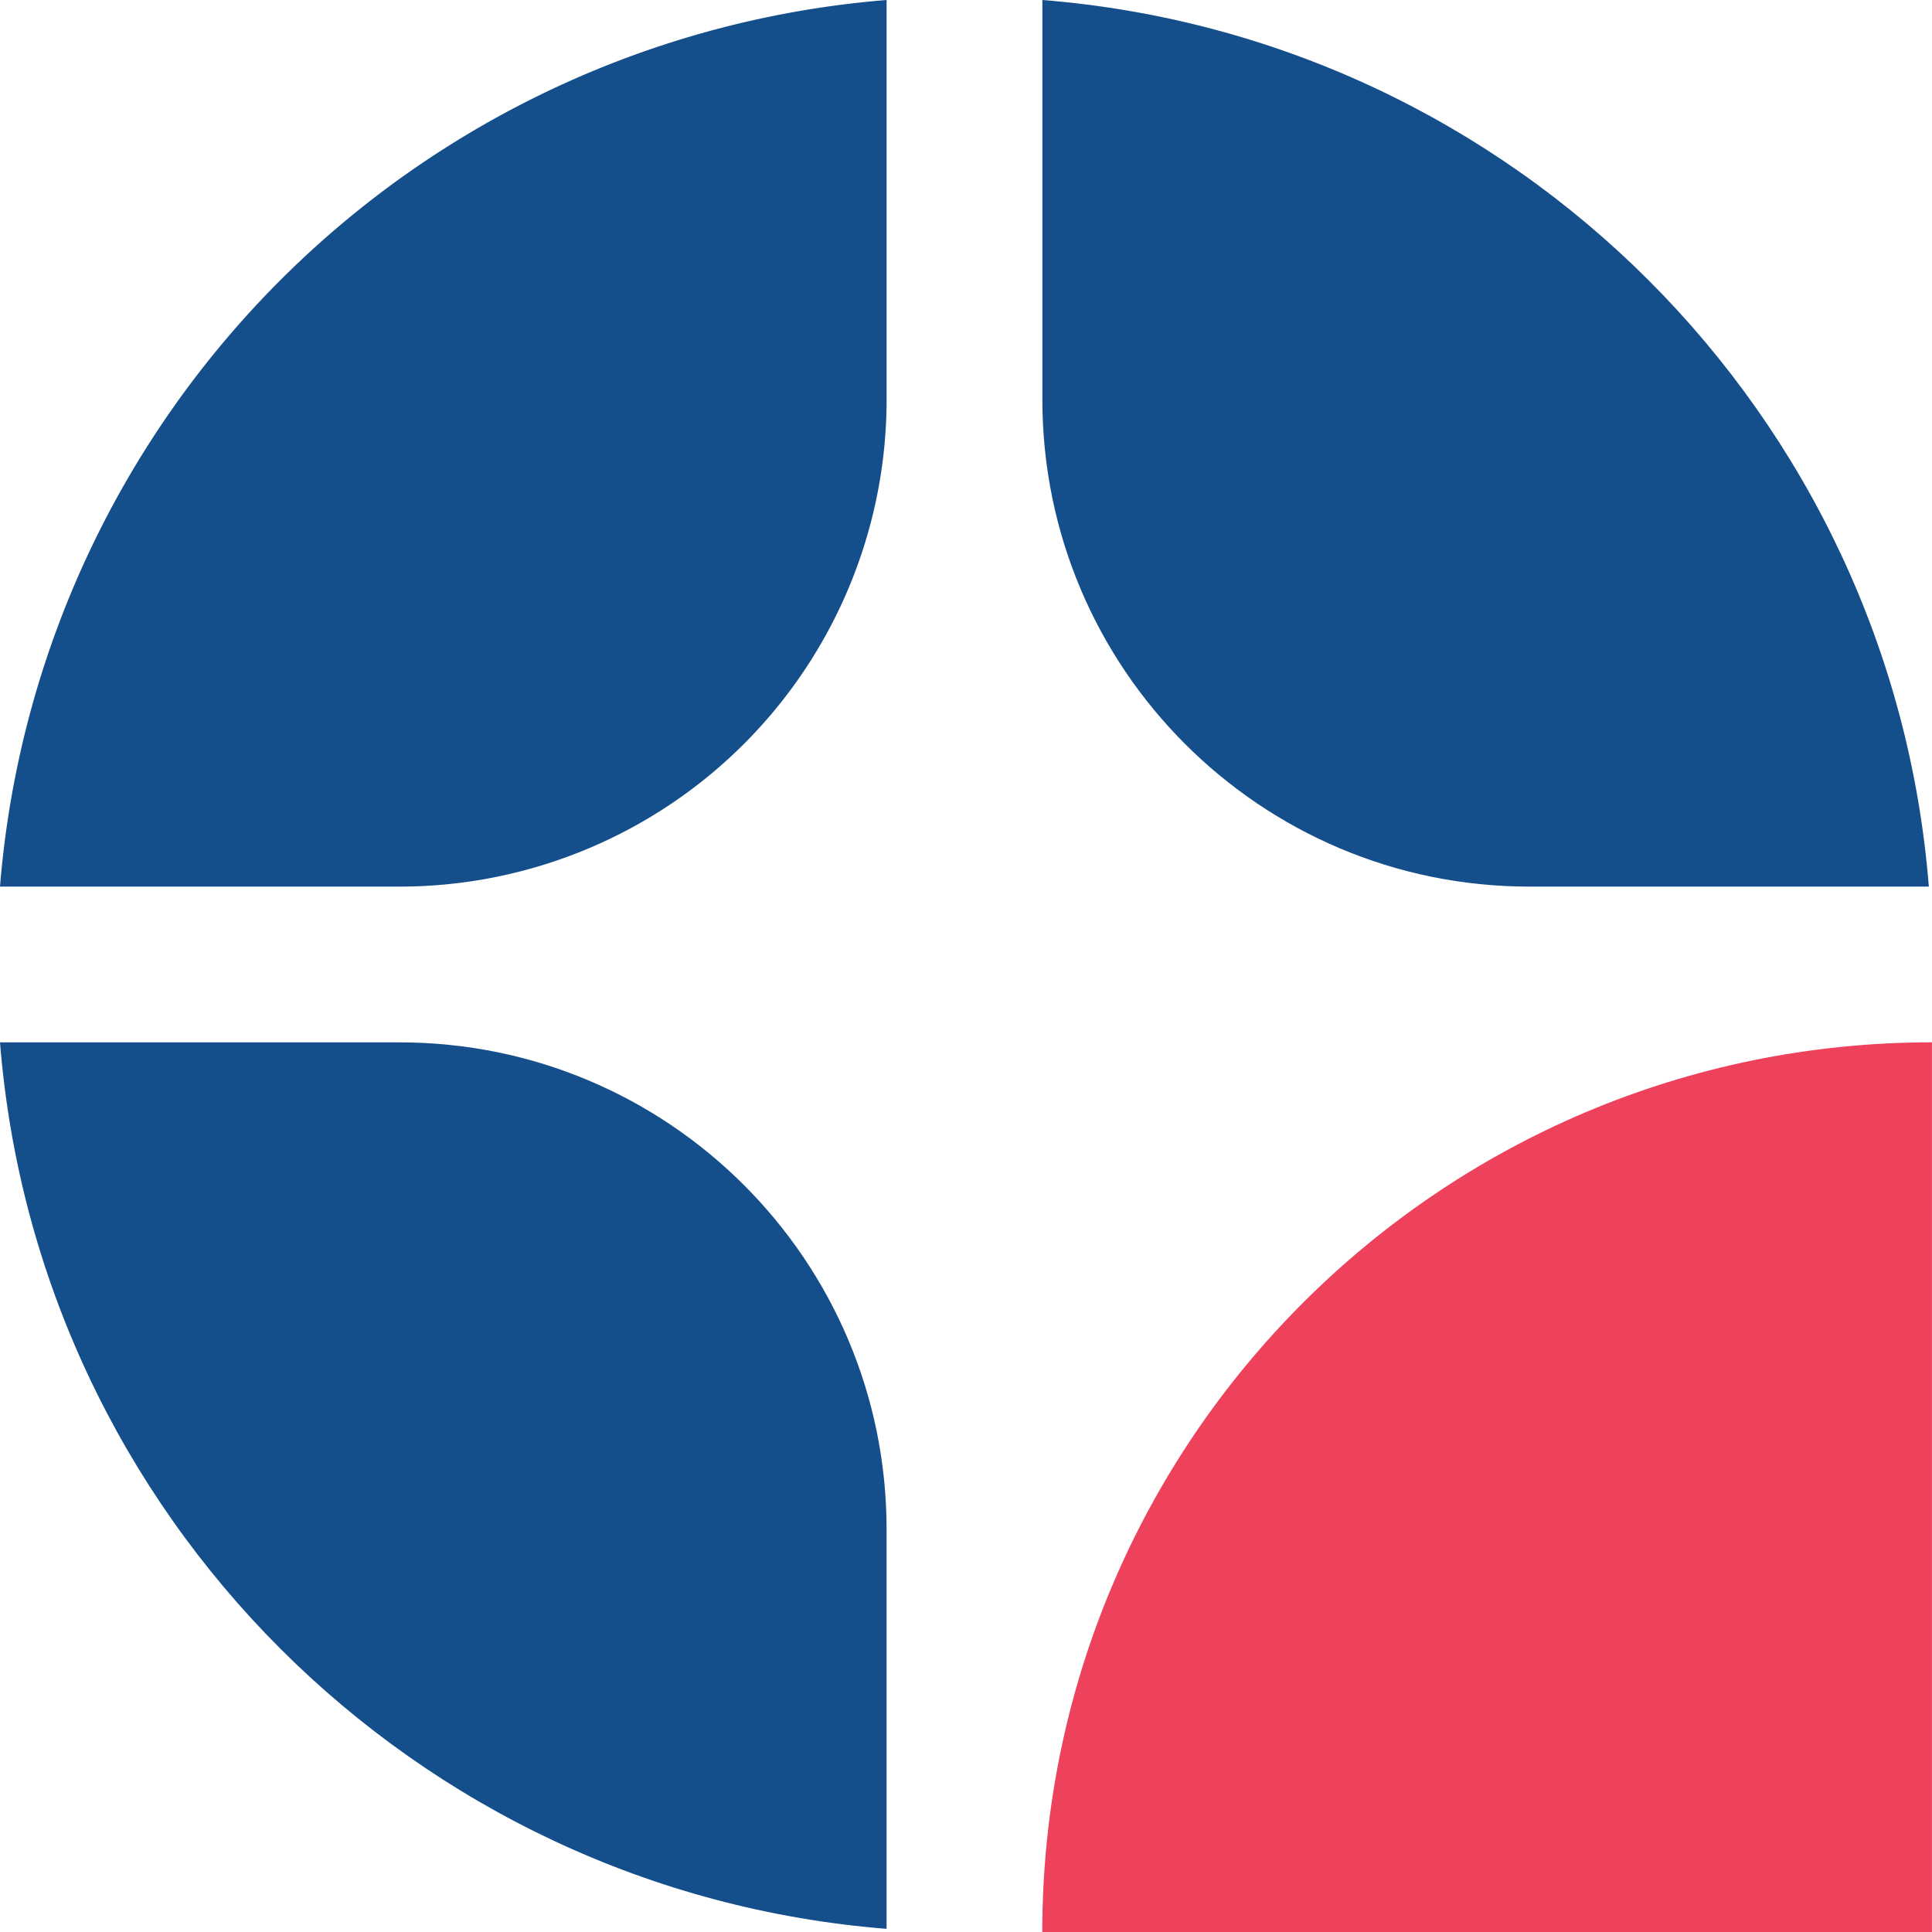
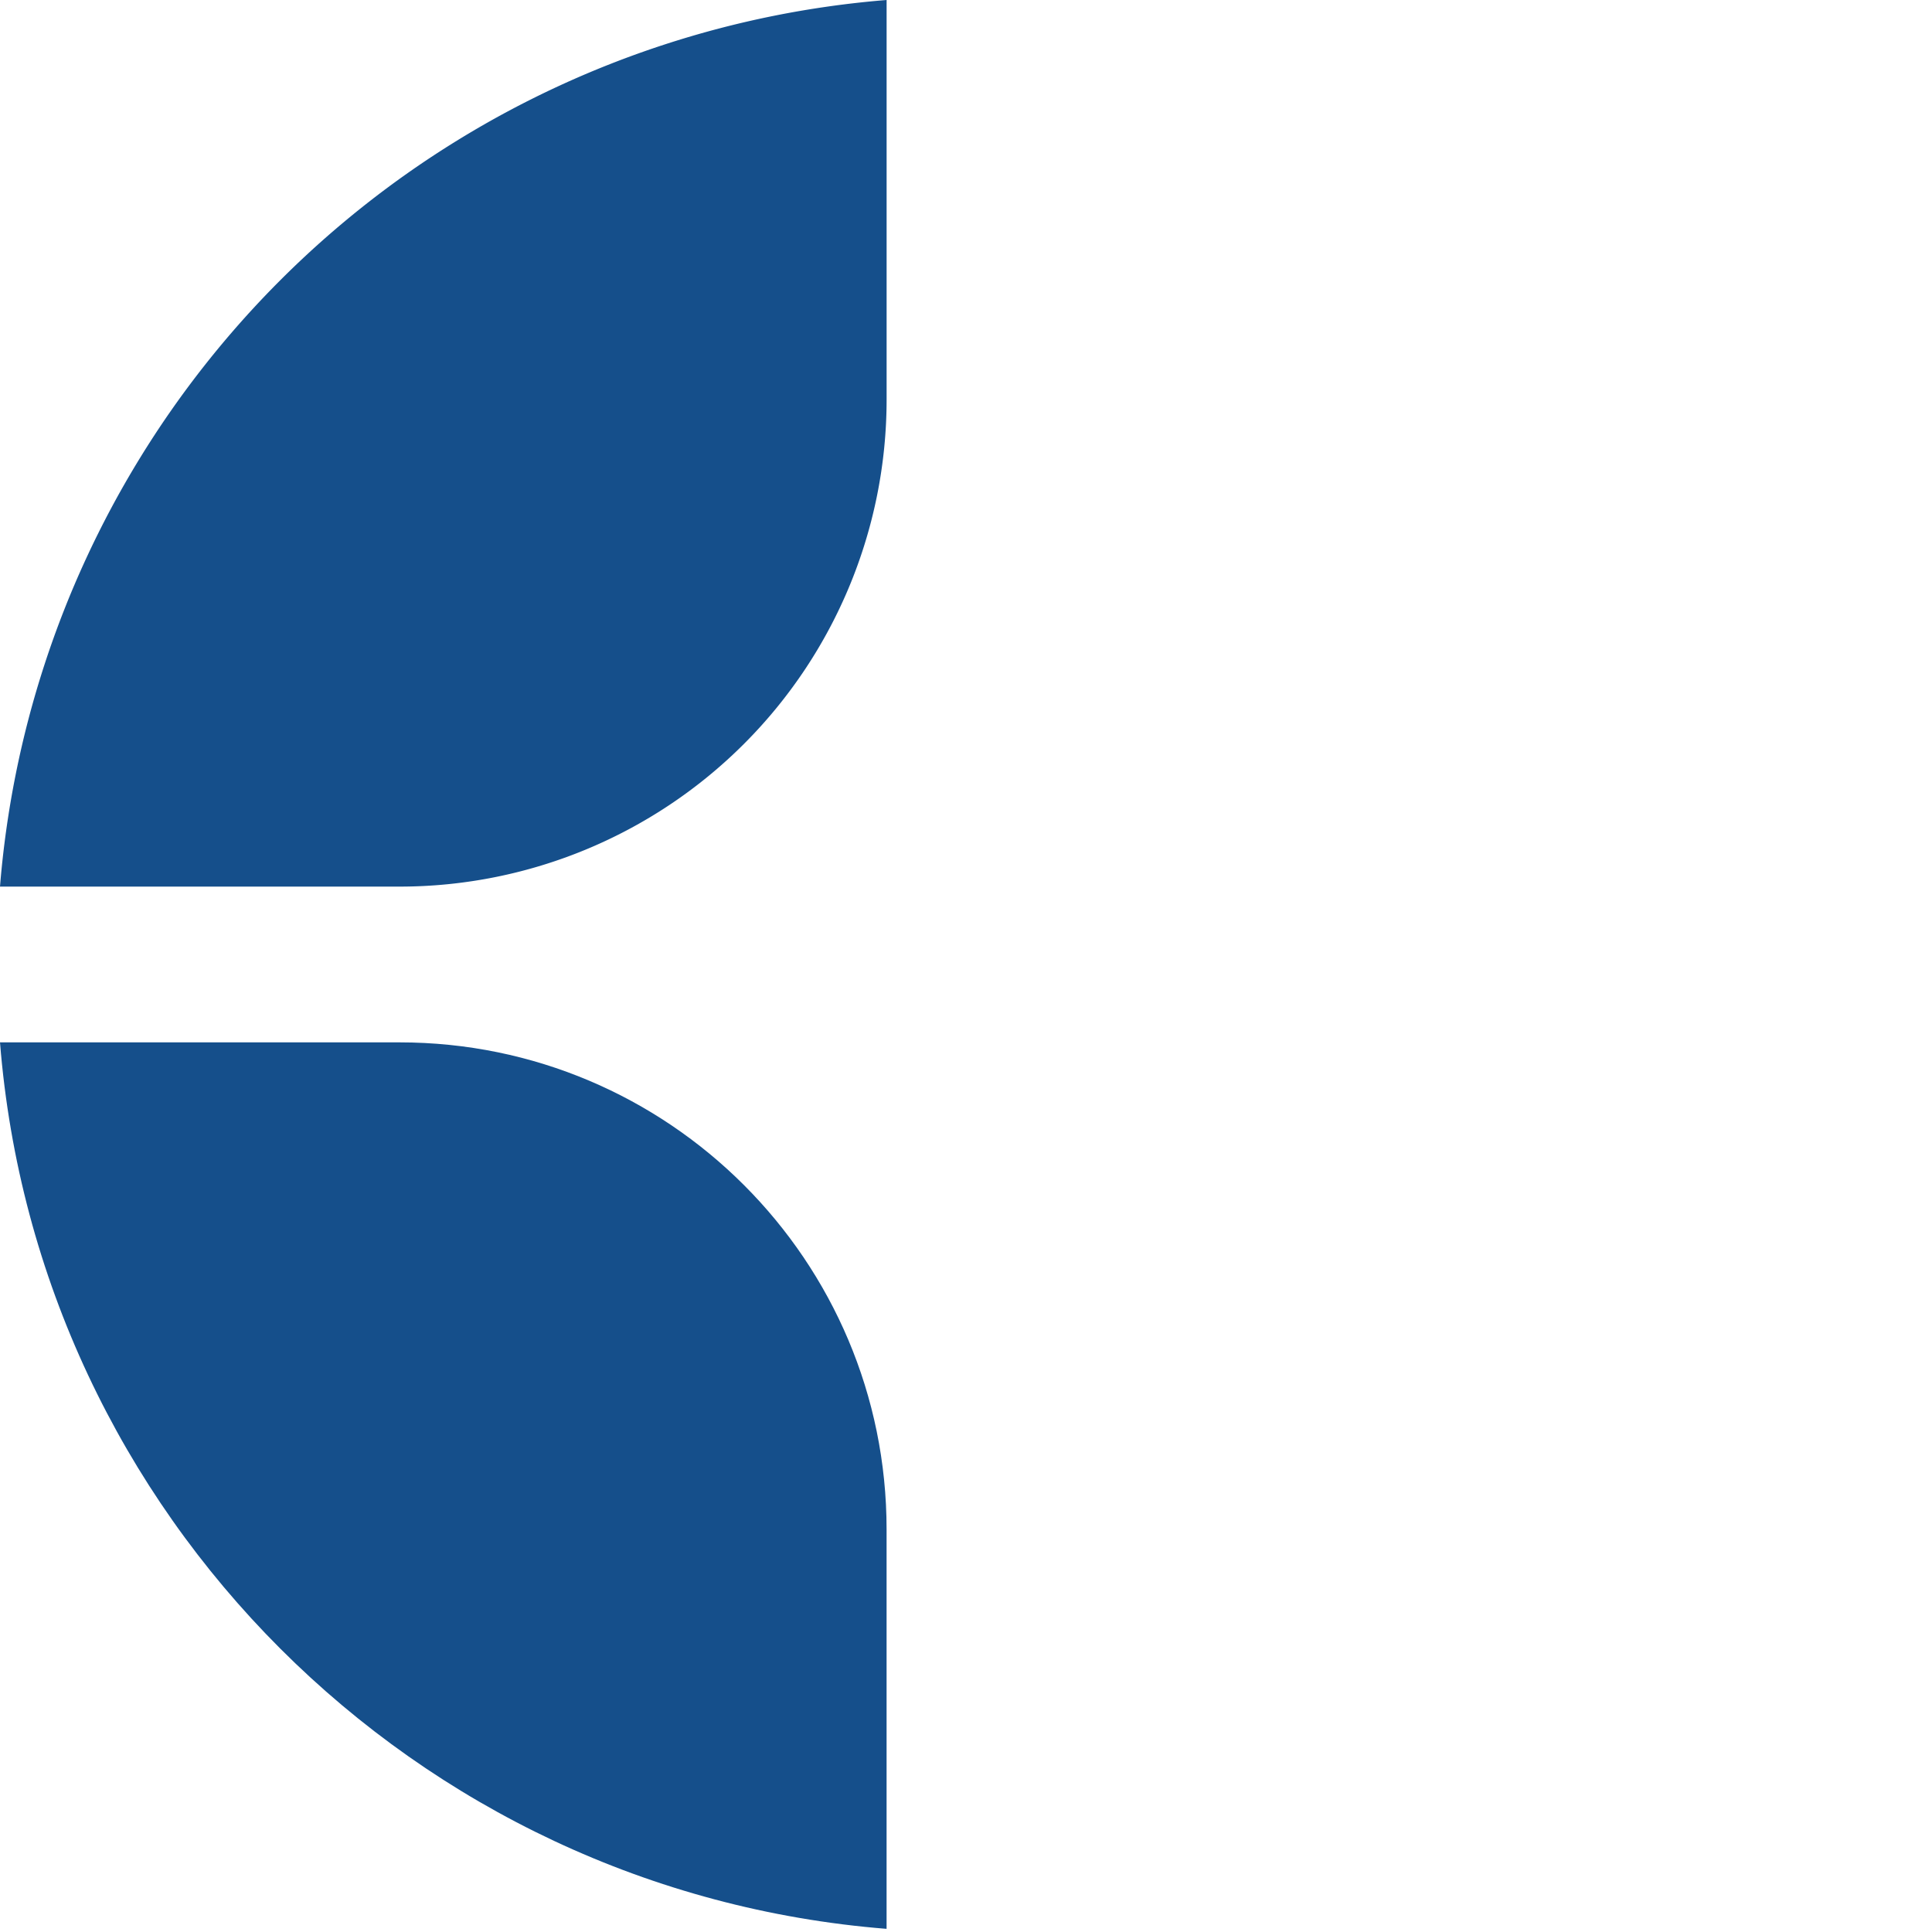
<svg xmlns="http://www.w3.org/2000/svg" id="Layer_1" data-name="Layer 1" viewBox="0 0 715.09 715.1">
-   <path d="M528.24,857.55h329.3V528.24c-181.86,0-329.3,147.43-329.3,329.31" transform="translate(-142.46 -142.45)" style="fill:#ee415c" />
-   <path d="M708.54,470.61H856.38C842.5,295.83,703.08,156.37,528.27,142.45V290.32c0,99.56,80.7,180.29,180.27,180.29" transform="translate(-142.46 -142.45)" style="fill:#154f8b" />
  <path d="M290.33,528.26H142.46c13.92,174.82,153.38,314.23,328.15,328.11V708.53c0-99.55-80.72-180.27-180.28-180.27" transform="translate(-142.46 -142.45)" style="fill:#154f8b" />
  <path d="M142.46,470.61H290.33A180.3,180.3,0,0,0,470.62,290.32V142.45A358.12,358.12,0,0,0,142.46,470.61" transform="translate(-142.46 -142.45)" style="fill:#154f8b" />
</svg>